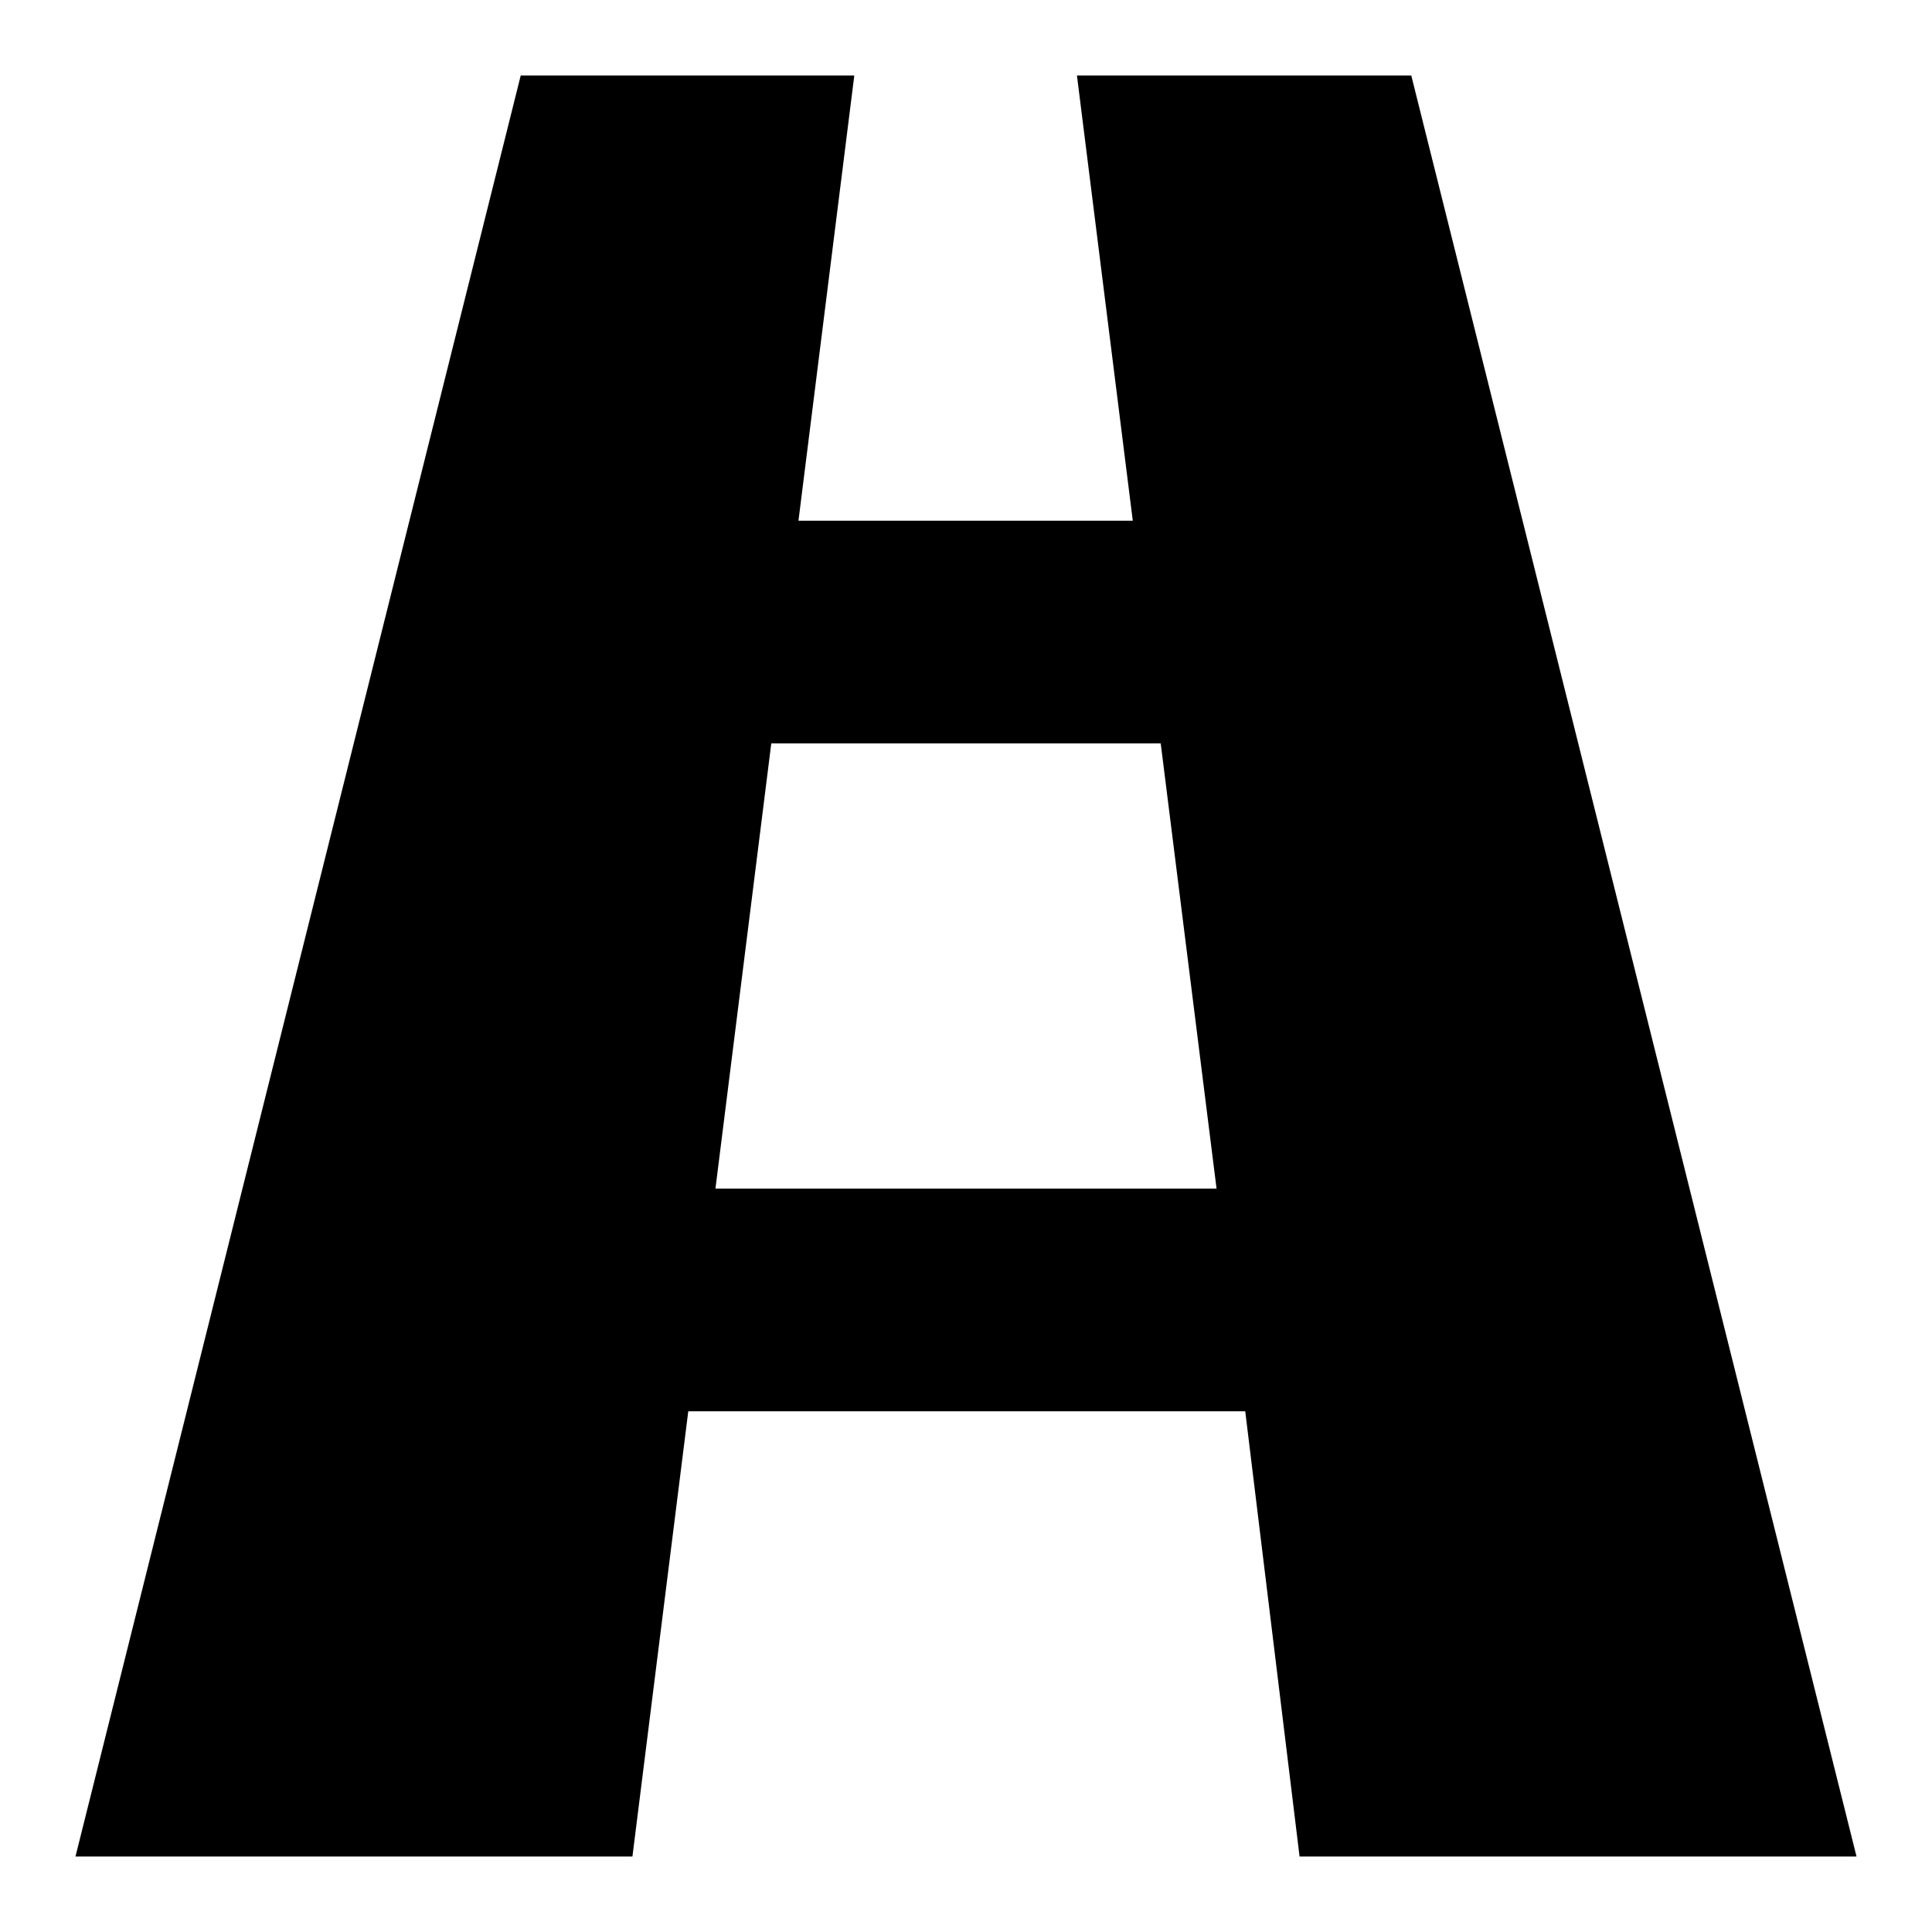
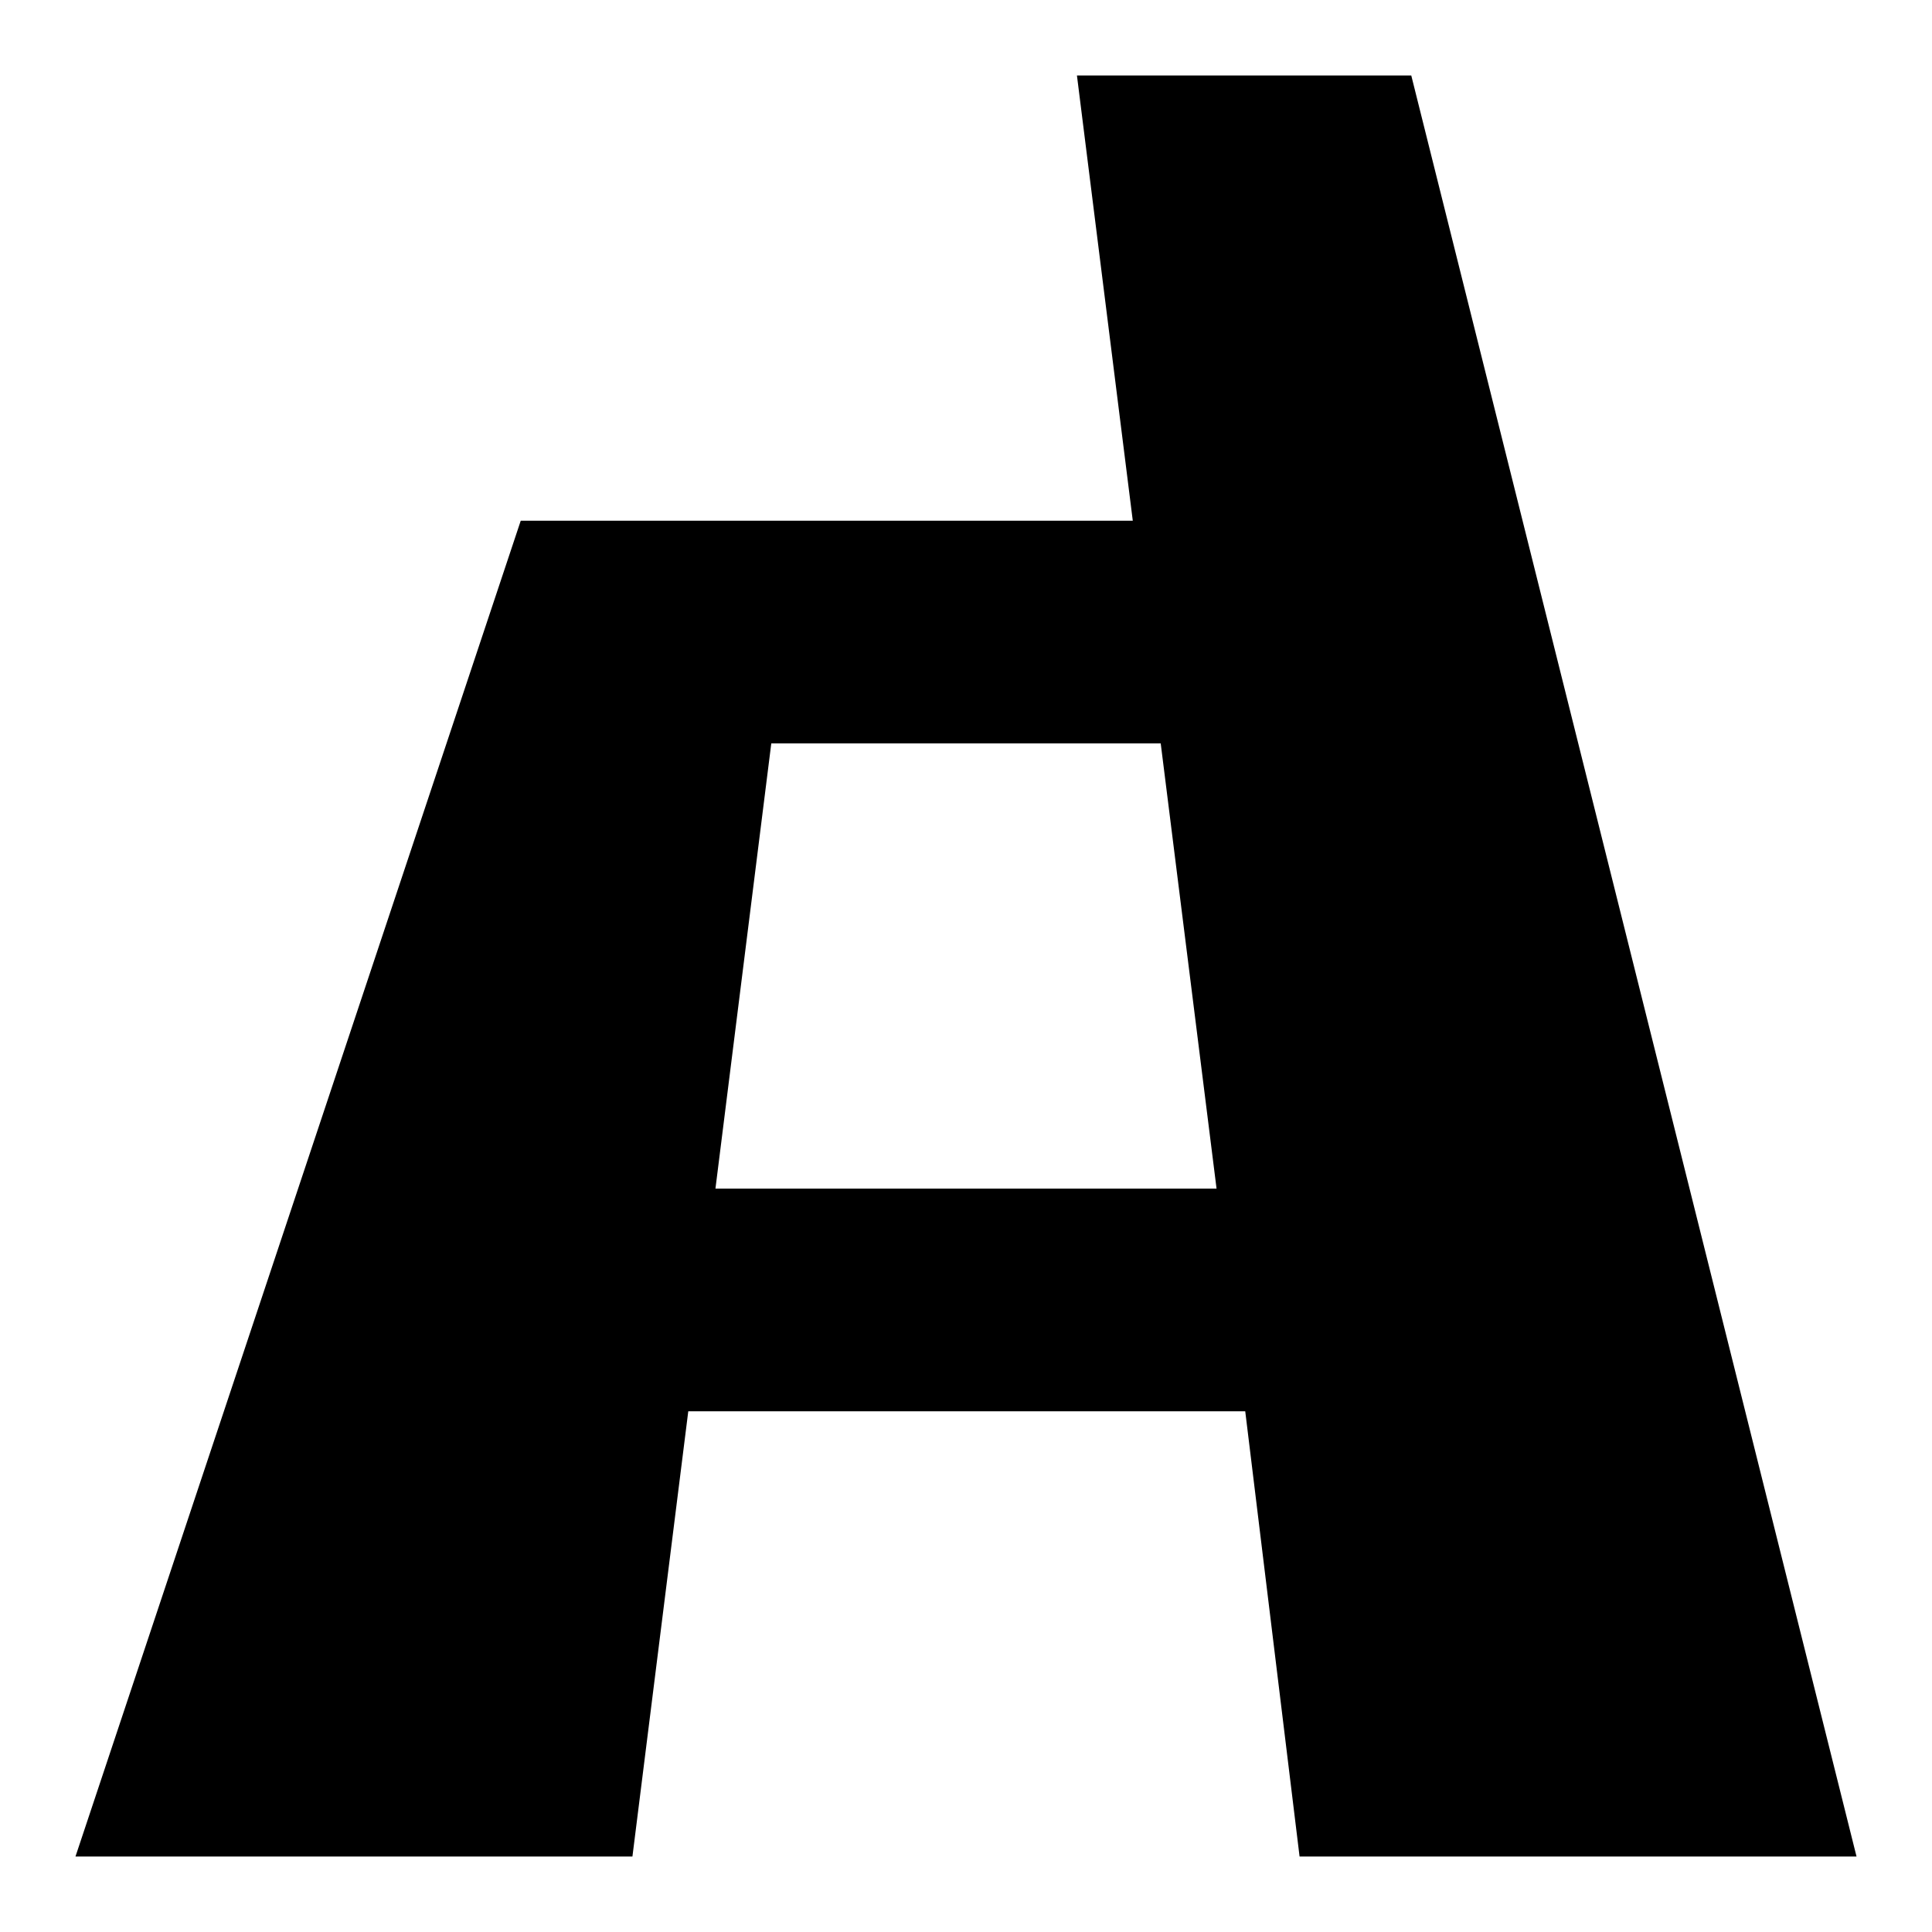
<svg xmlns="http://www.w3.org/2000/svg" version="1.1" x="0px" y="0px" viewBox="0 0 256 256" enable-background="new 0 0 256 256" xml:space="preserve">
  <g>
-     <path fill="#000000" d="M172.2,246H246L187,10h-44.3l7.4,59h-44.3l7.4-59H69L10,246h73.8l7.4-59h73.8L172.2,246L172.2,246z  M94.8,157.5l7.4-59h51.6l7.4,59H94.8L94.8,157.5z" />
+     <path fill="#000000" d="M172.2,246H246L187,10h-44.3l7.4,59h-44.3H69L10,246h73.8l7.4-59h73.8L172.2,246L172.2,246z  M94.8,157.5l7.4-59h51.6l7.4,59H94.8L94.8,157.5z" />
  </g>
</svg>